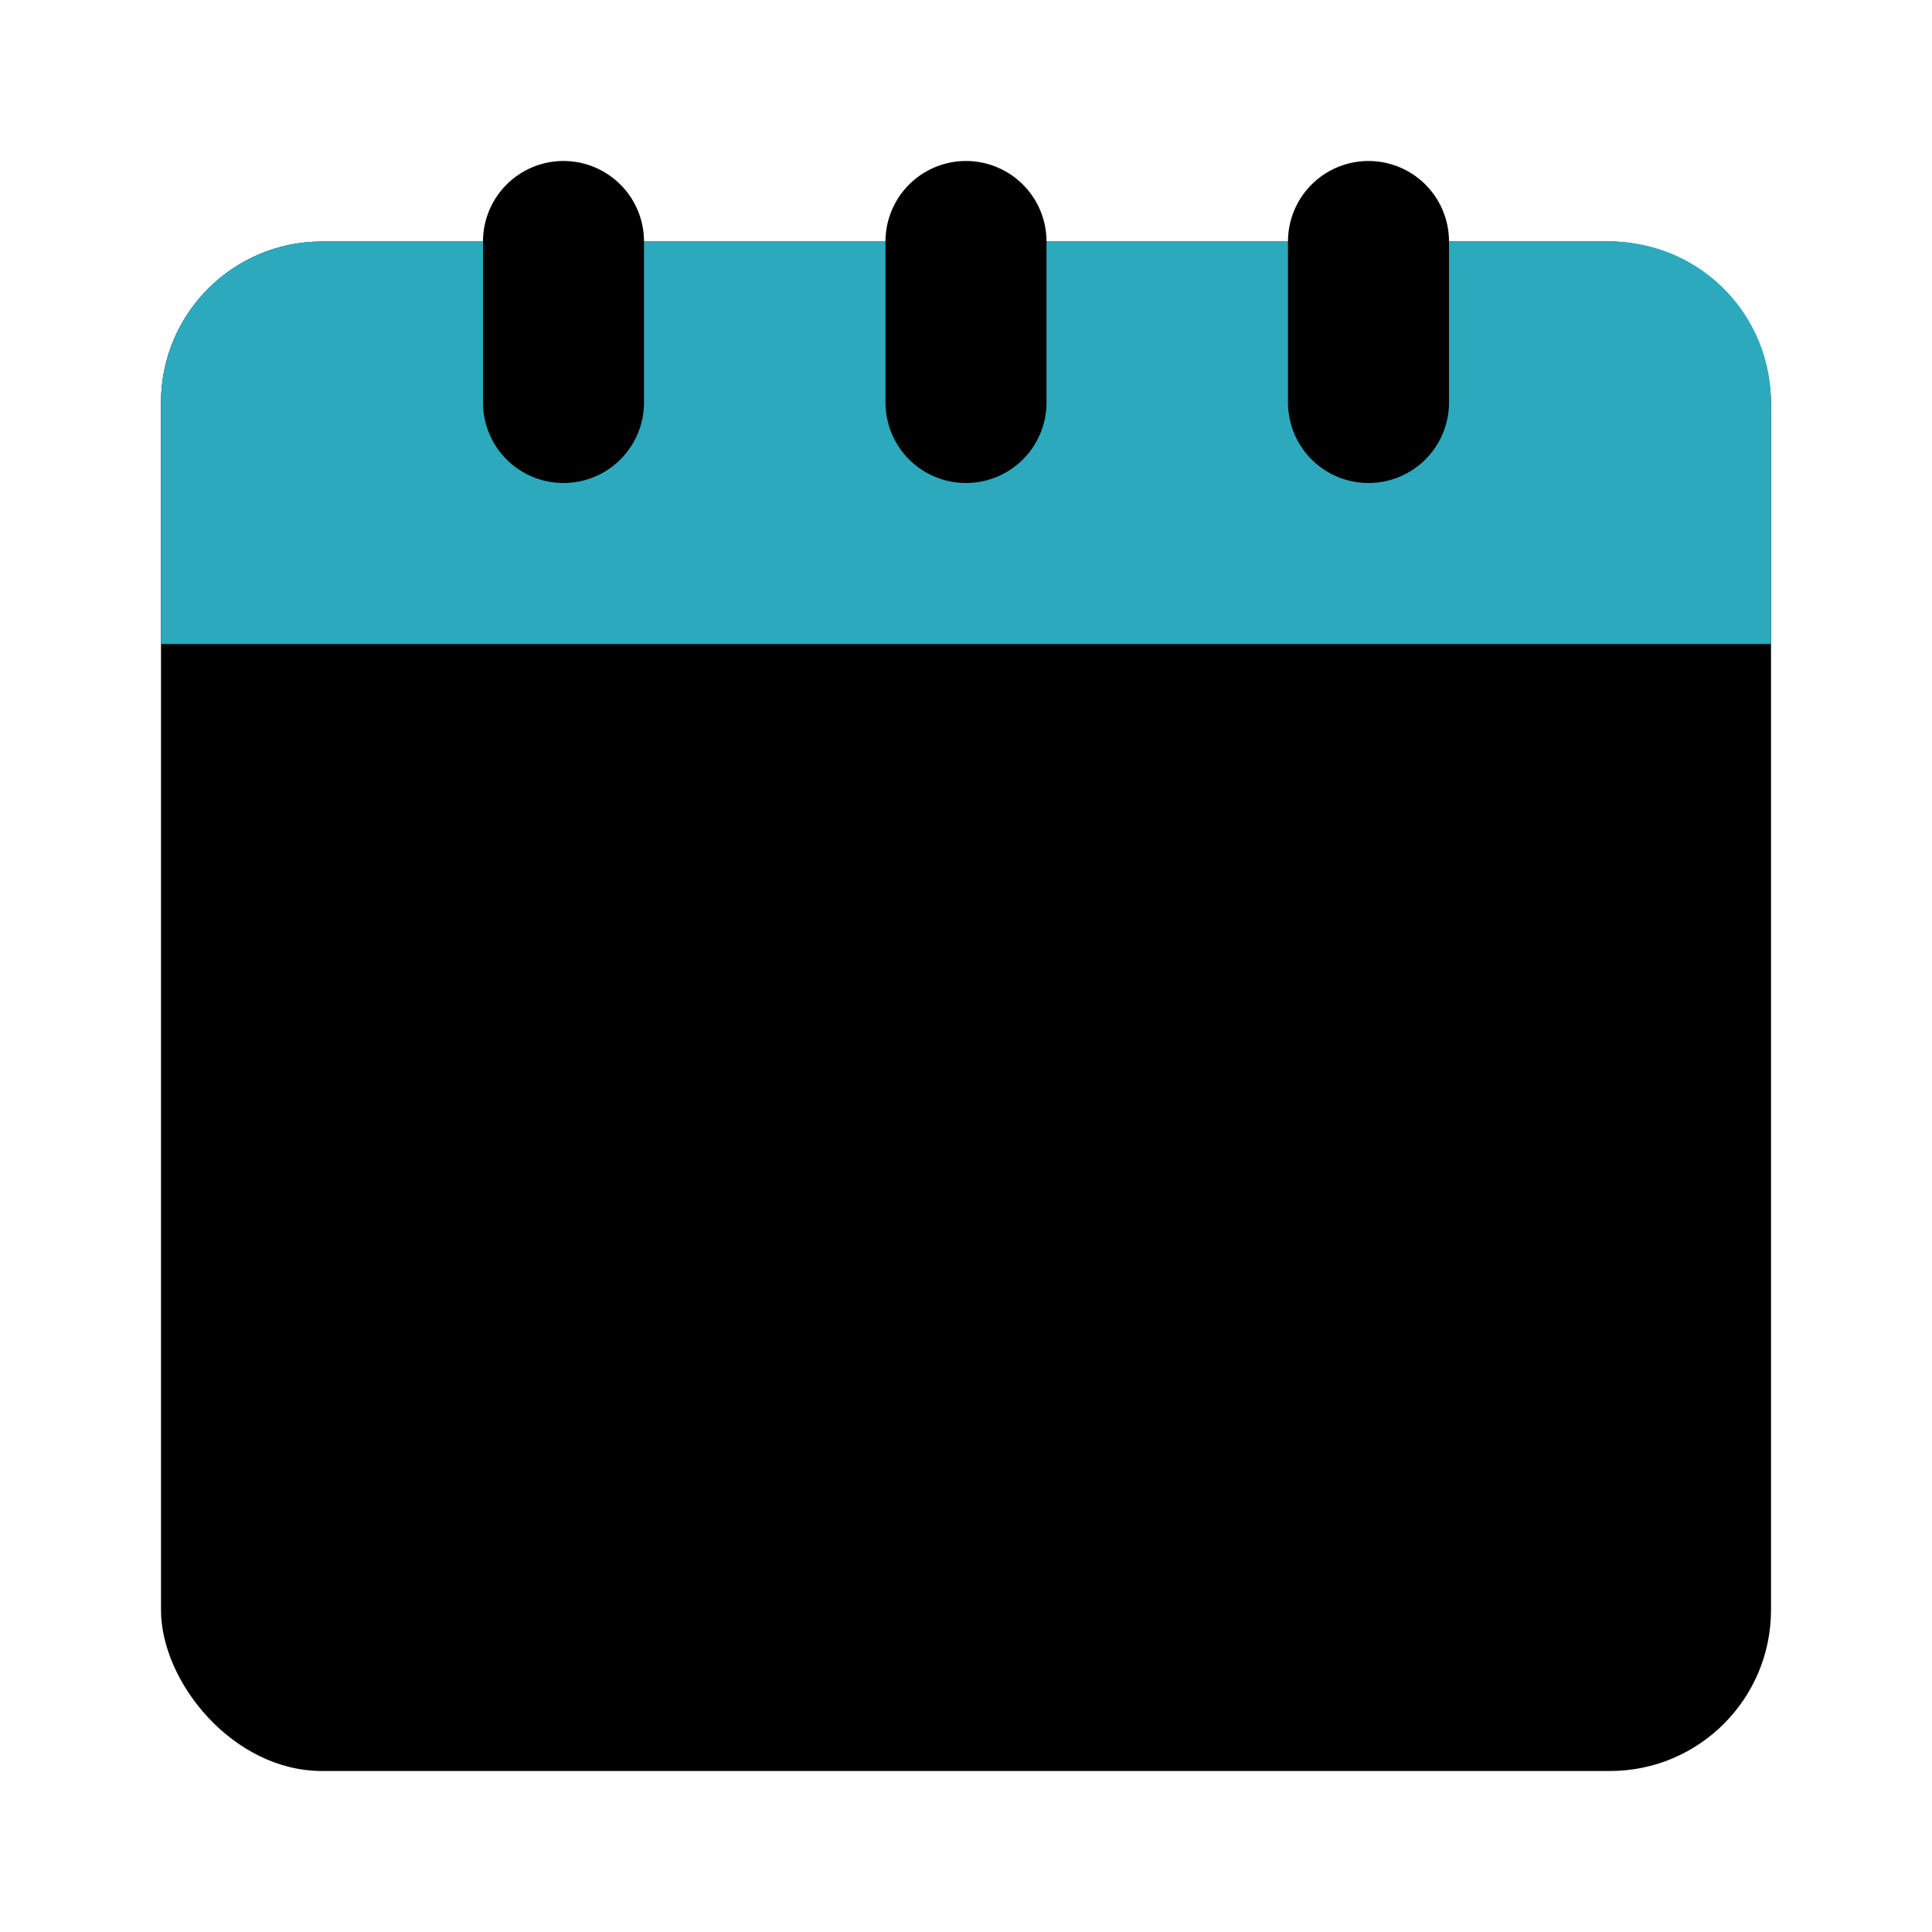
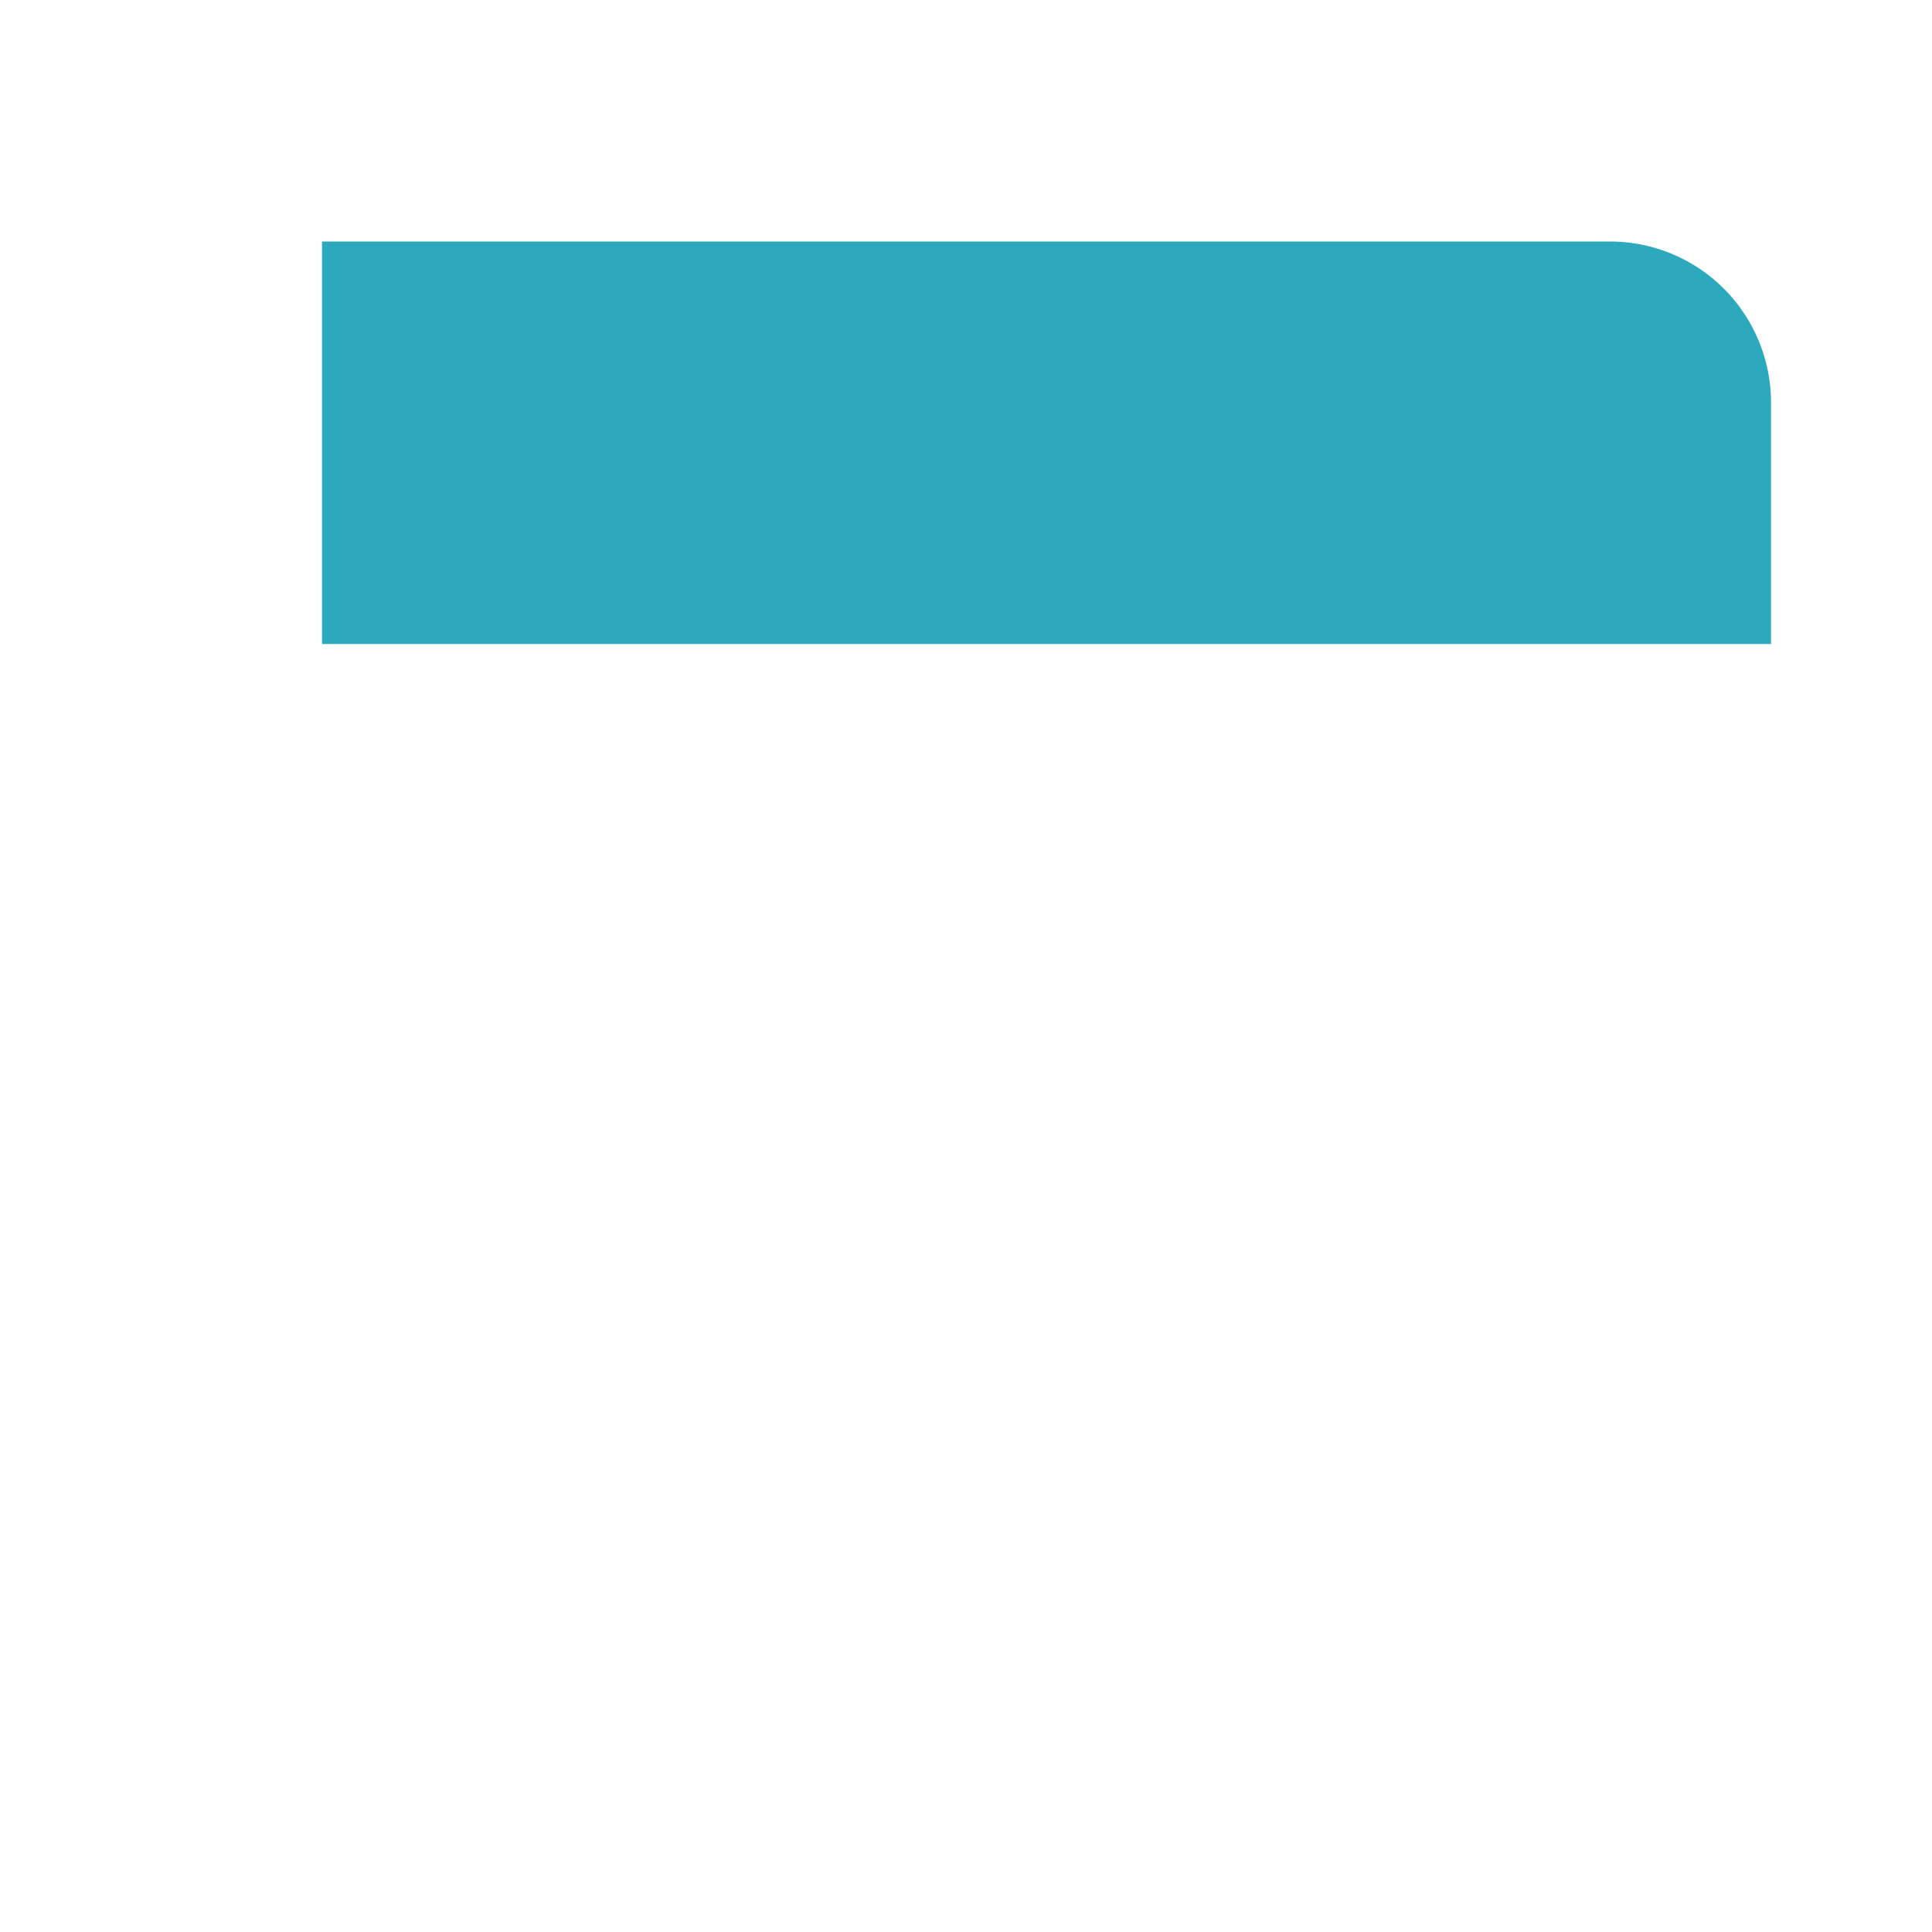
<svg xmlns="http://www.w3.org/2000/svg" fill="#000000" width="800px" height="800px" viewBox="0 0 24 24" id="calendar" data-name="Flat Color" class="icon flat-color">
-   <rect id="primary" x="2" y="3" width="20" height="19" rx="2" style="fill: rgb(0, 0, 0);" />
-   <path id="secondary" d="M20,3H4A2,2,0,0,0,2,5V8H22V5A2,2,0,0,0,20,3Z" style="fill: rgb(44, 169, 188);" />
-   <path id="primary-2" data-name="primary" d="M17,6a1,1,0,0,1-1-1V3a1,1,0,0,1,2,0V5A1,1,0,0,1,17,6ZM13,5V3a1,1,0,0,0-2,0V5a1,1,0,0,0,2,0ZM8,5V3A1,1,0,0,0,6,3V5A1,1,0,0,0,8,5Z" style="fill: rgb(0, 0, 0);" />
+   <path id="secondary" d="M20,3H4V8H22V5A2,2,0,0,0,20,3Z" style="fill: rgb(44, 169, 188);" />
</svg>